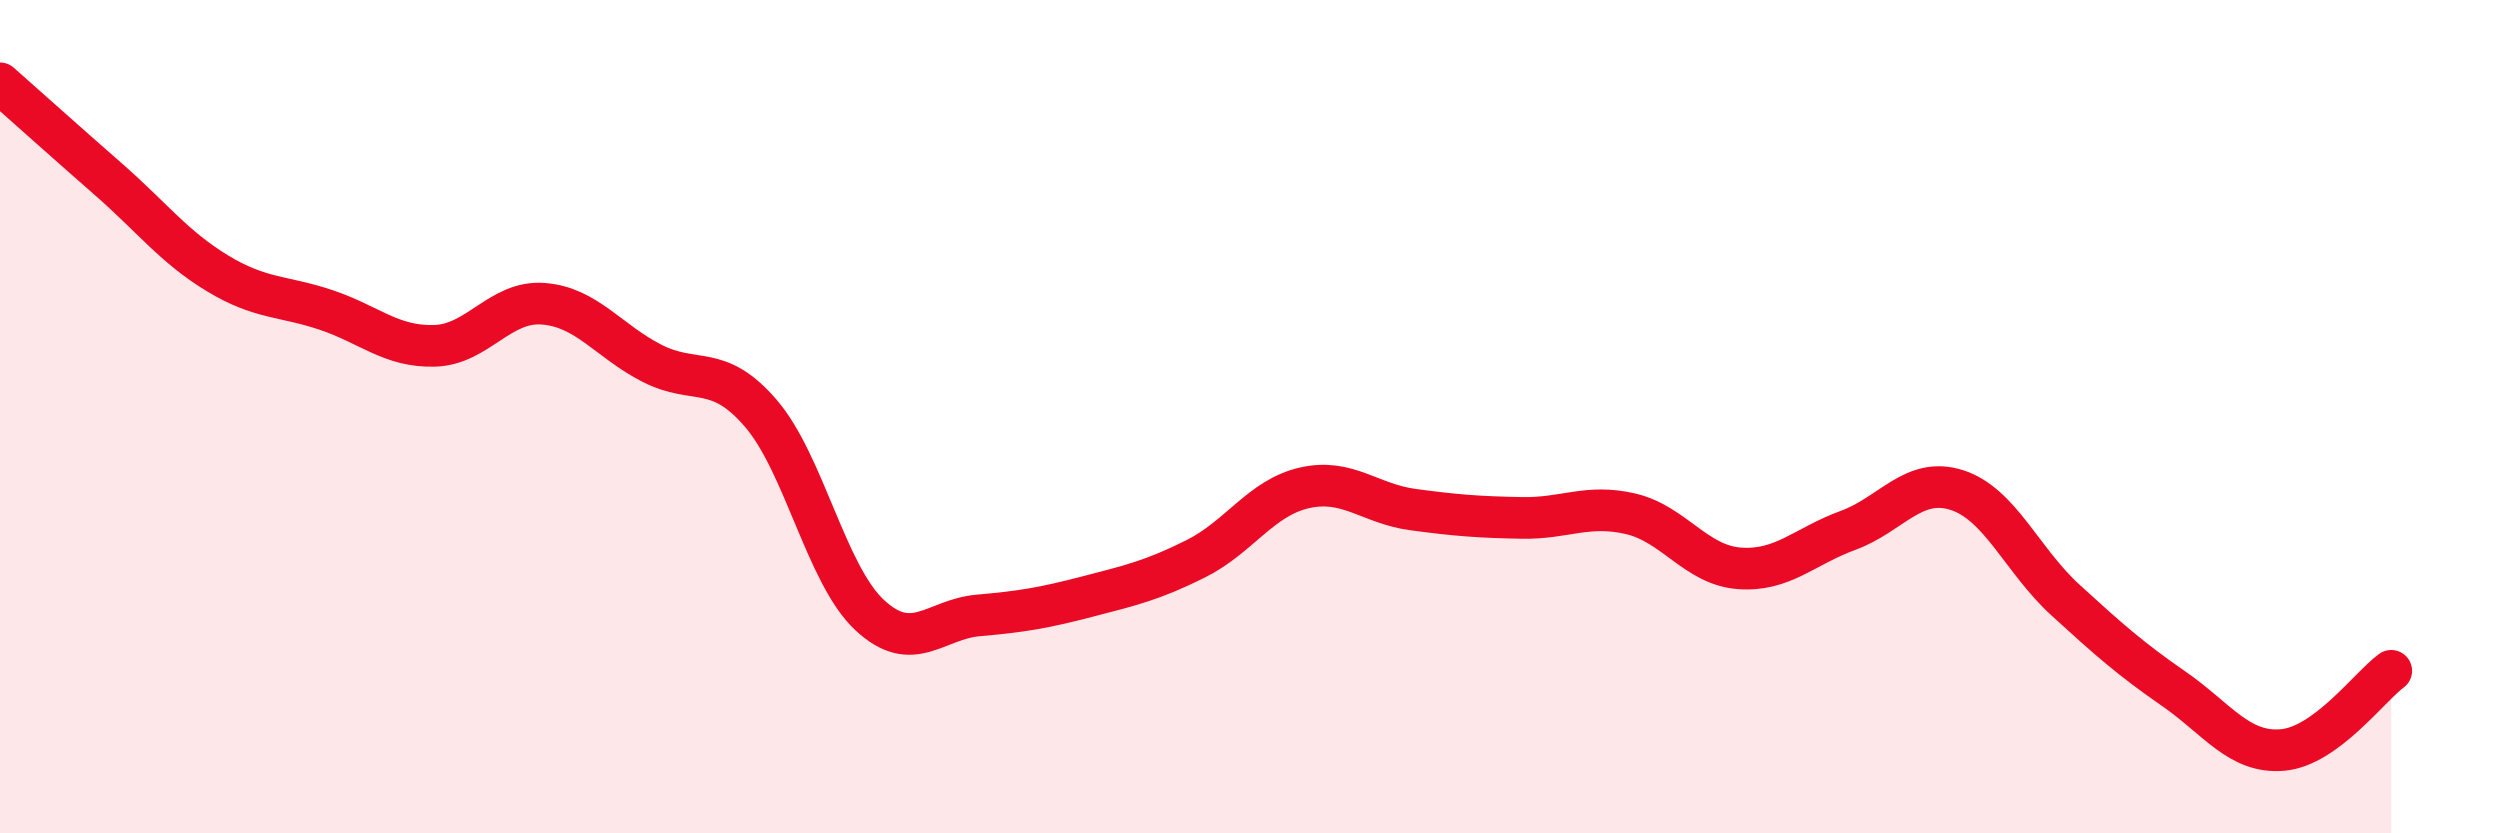
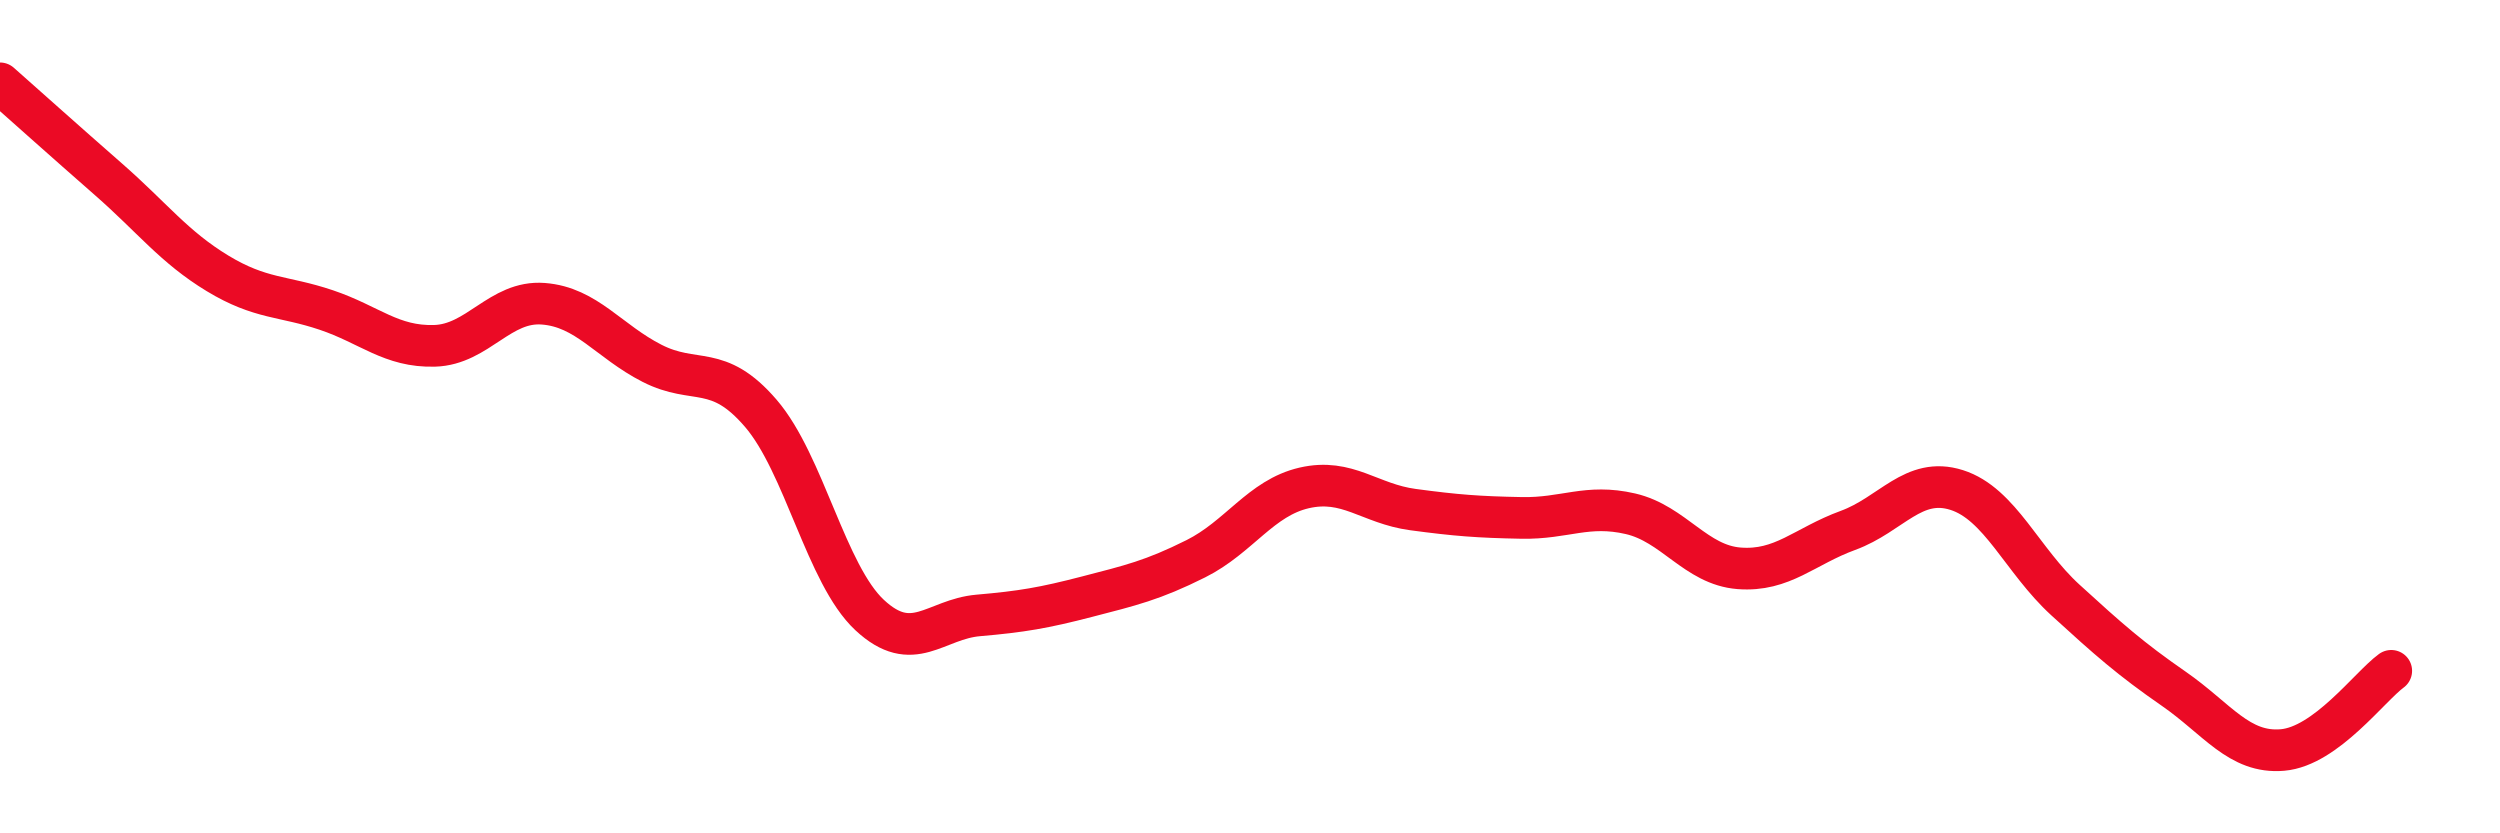
<svg xmlns="http://www.w3.org/2000/svg" width="60" height="20" viewBox="0 0 60 20">
-   <path d="M 0,2 C 0.52,2.46 1.57,3.4 2.61,4.31 C 3.65,5.22 4.18,5.93 5.22,6.56 C 6.26,7.19 6.79,7.09 7.83,7.44 C 8.87,7.79 9.39,8.33 10.43,8.3 C 11.47,8.27 12,7.21 13.04,7.29 C 14.08,7.37 14.61,8.19 15.65,8.72 C 16.69,9.25 17.22,8.71 18.26,9.92 C 19.3,11.13 19.83,13.79 20.87,14.76 C 21.91,15.73 22.44,14.86 23.48,14.77 C 24.52,14.68 25.05,14.59 26.09,14.32 C 27.13,14.05 27.66,13.93 28.7,13.41 C 29.74,12.89 30.26,11.95 31.3,11.71 C 32.34,11.47 32.87,12.09 33.91,12.23 C 34.95,12.37 35.48,12.41 36.52,12.43 C 37.56,12.45 38.09,12.09 39.13,12.33 C 40.17,12.57 40.7,13.56 41.74,13.64 C 42.78,13.72 43.31,13.11 44.35,12.73 C 45.39,12.35 45.92,11.43 46.96,11.76 C 48,12.09 48.53,13.45 49.57,14.4 C 50.61,15.35 51.13,15.81 52.17,16.53 C 53.21,17.25 53.74,18.09 54.78,18 C 55.82,17.91 56.87,16.48 57.39,16.1L57.39 20L0 20Z" fill="#EB0A25" opacity="0.1" stroke-linecap="round" stroke-linejoin="round" />
  <path d="M 0,2 C 0.52,2.46 1.57,3.4 2.61,4.31 C 3.65,5.22 4.18,5.93 5.22,6.56 C 6.26,7.19 6.79,7.09 7.83,7.44 C 8.87,7.79 9.39,8.33 10.43,8.3 C 11.47,8.27 12,7.21 13.04,7.29 C 14.08,7.37 14.61,8.19 15.65,8.72 C 16.69,9.25 17.22,8.71 18.26,9.92 C 19.3,11.13 19.83,13.79 20.87,14.76 C 21.91,15.73 22.44,14.86 23.48,14.77 C 24.52,14.68 25.05,14.59 26.09,14.32 C 27.13,14.05 27.66,13.93 28.7,13.41 C 29.74,12.89 30.26,11.95 31.3,11.71 C 32.34,11.47 32.87,12.09 33.91,12.23 C 34.95,12.37 35.48,12.41 36.52,12.43 C 37.56,12.45 38.09,12.09 39.13,12.33 C 40.17,12.57 40.7,13.56 41.74,13.64 C 42.78,13.72 43.31,13.11 44.35,12.73 C 45.39,12.35 45.92,11.43 46.96,11.76 C 48,12.09 48.53,13.45 49.57,14.4 C 50.61,15.35 51.13,15.81 52.17,16.53 C 53.21,17.25 53.74,18.09 54.78,18 C 55.82,17.91 56.87,16.48 57.39,16.1" stroke="#EB0A25" stroke-width="1" fill="none" stroke-linecap="round" stroke-linejoin="round" />
</svg>